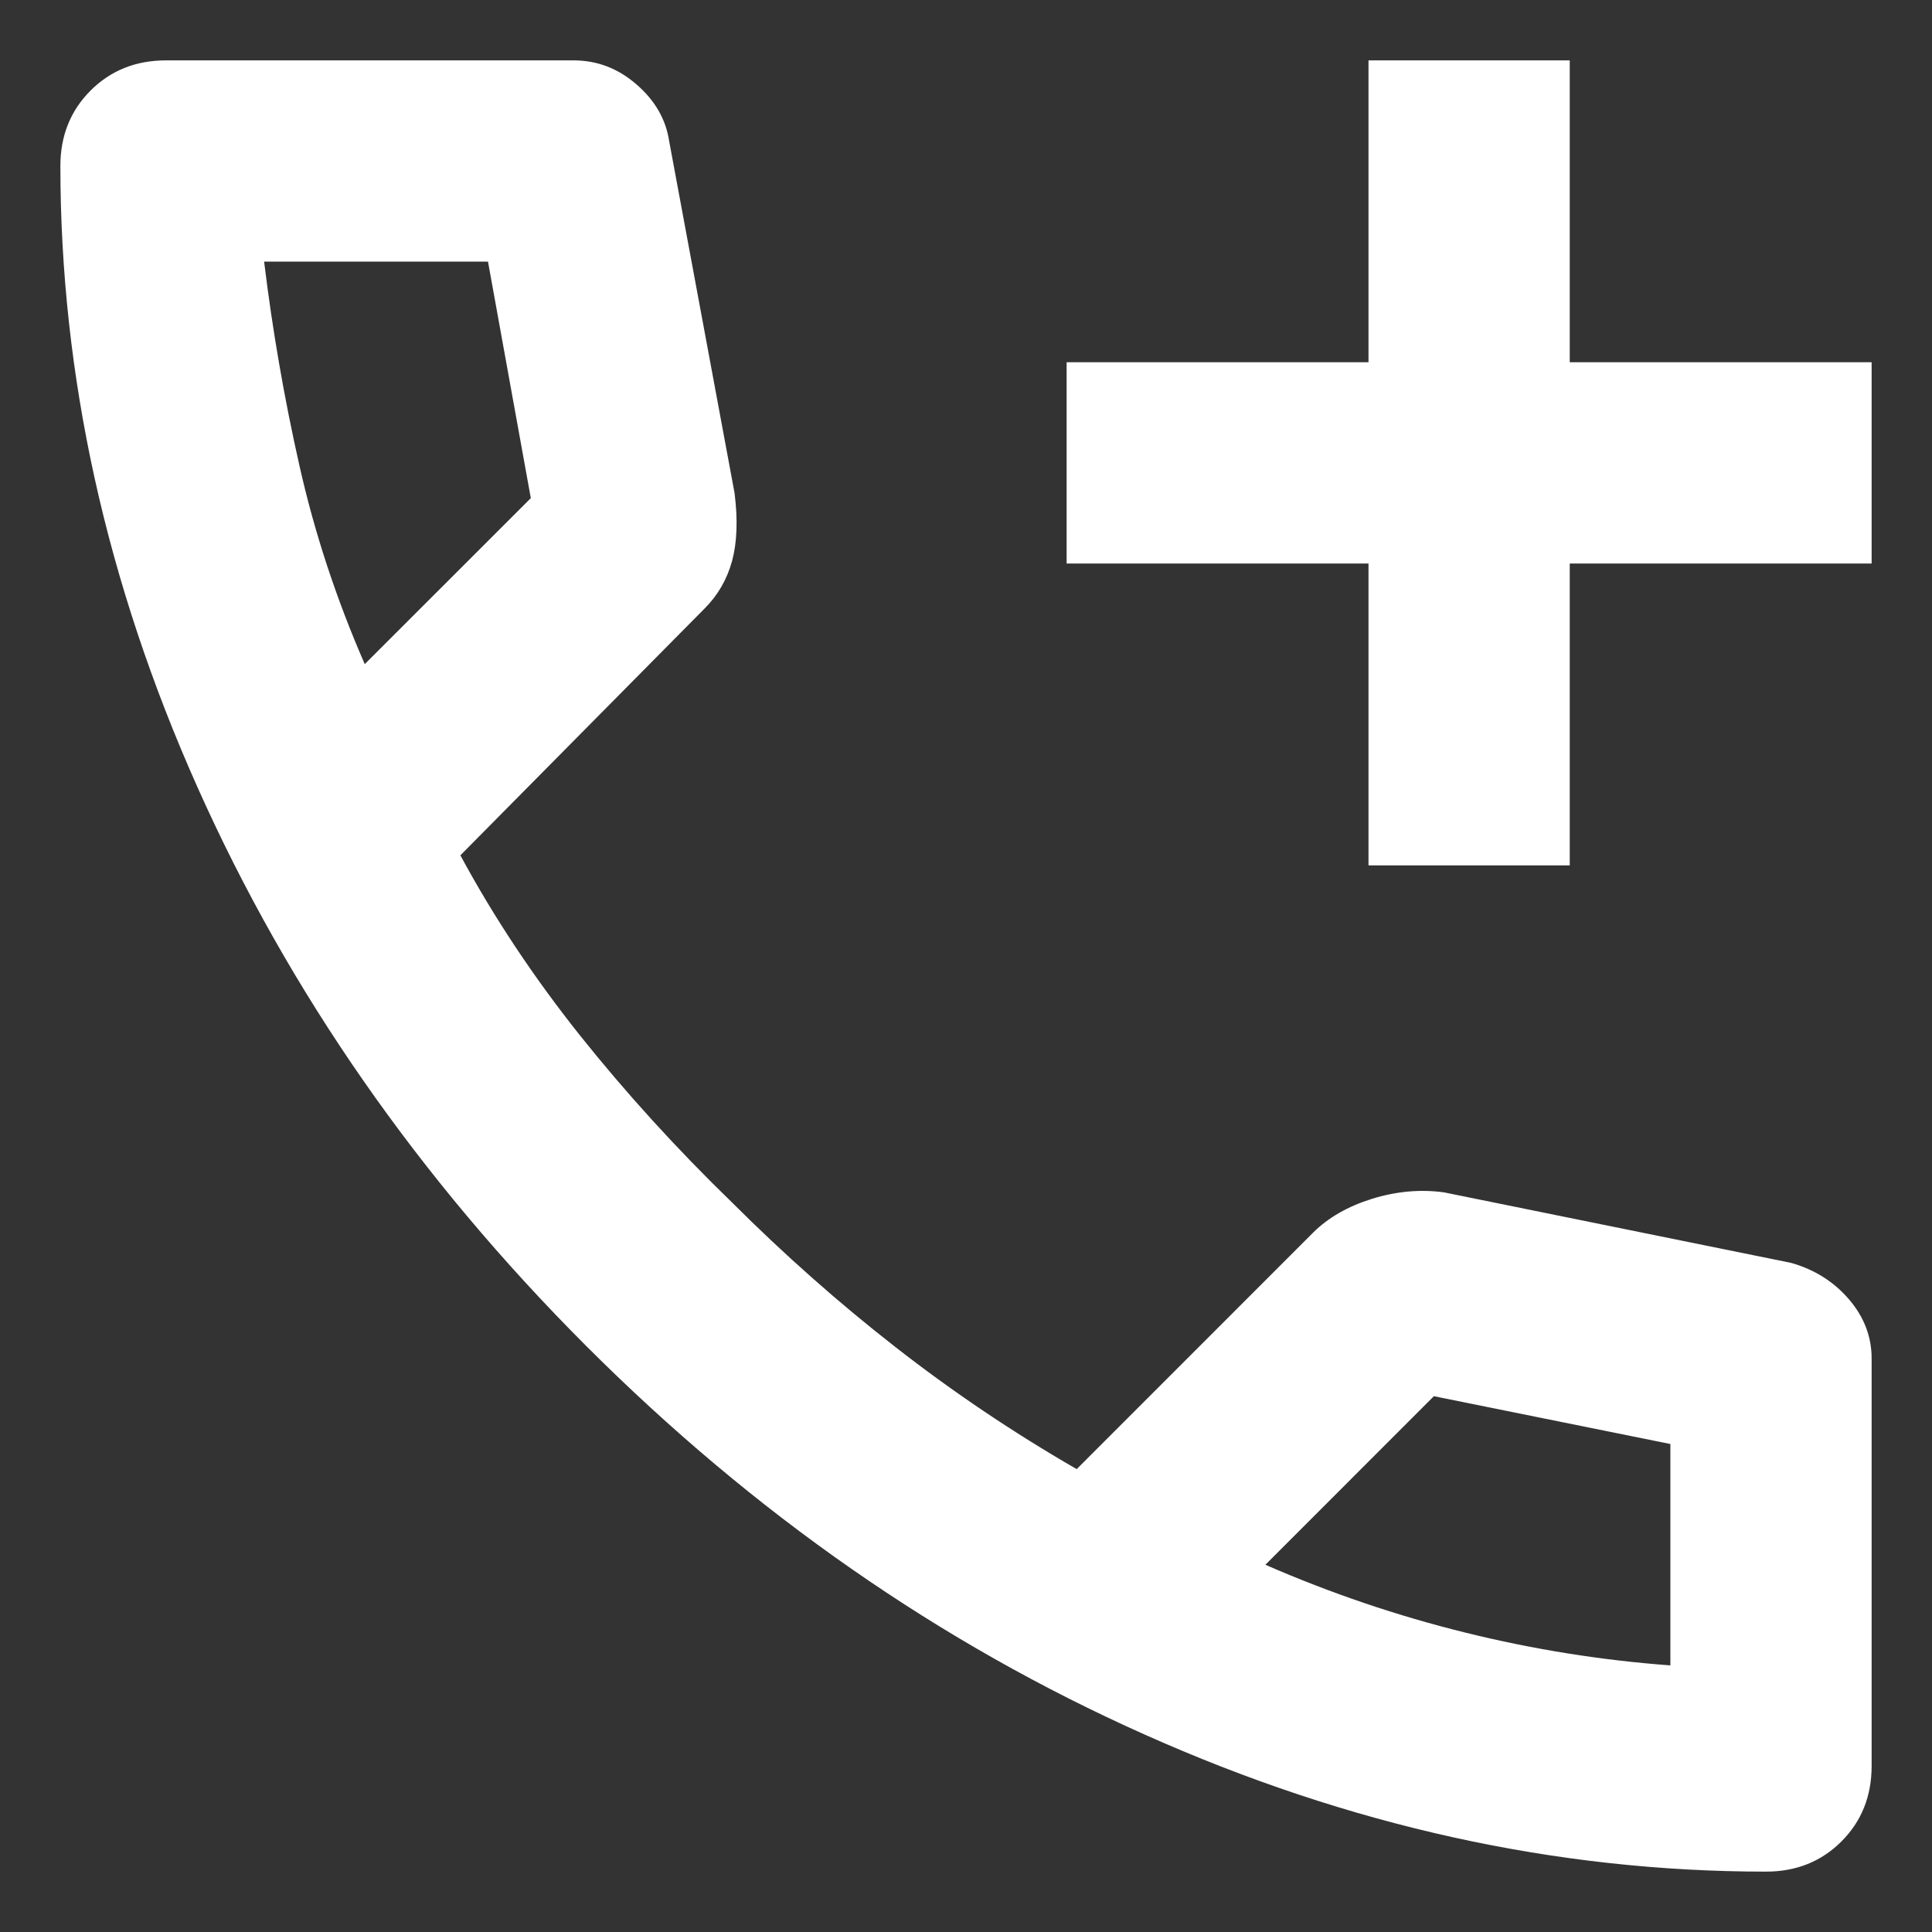
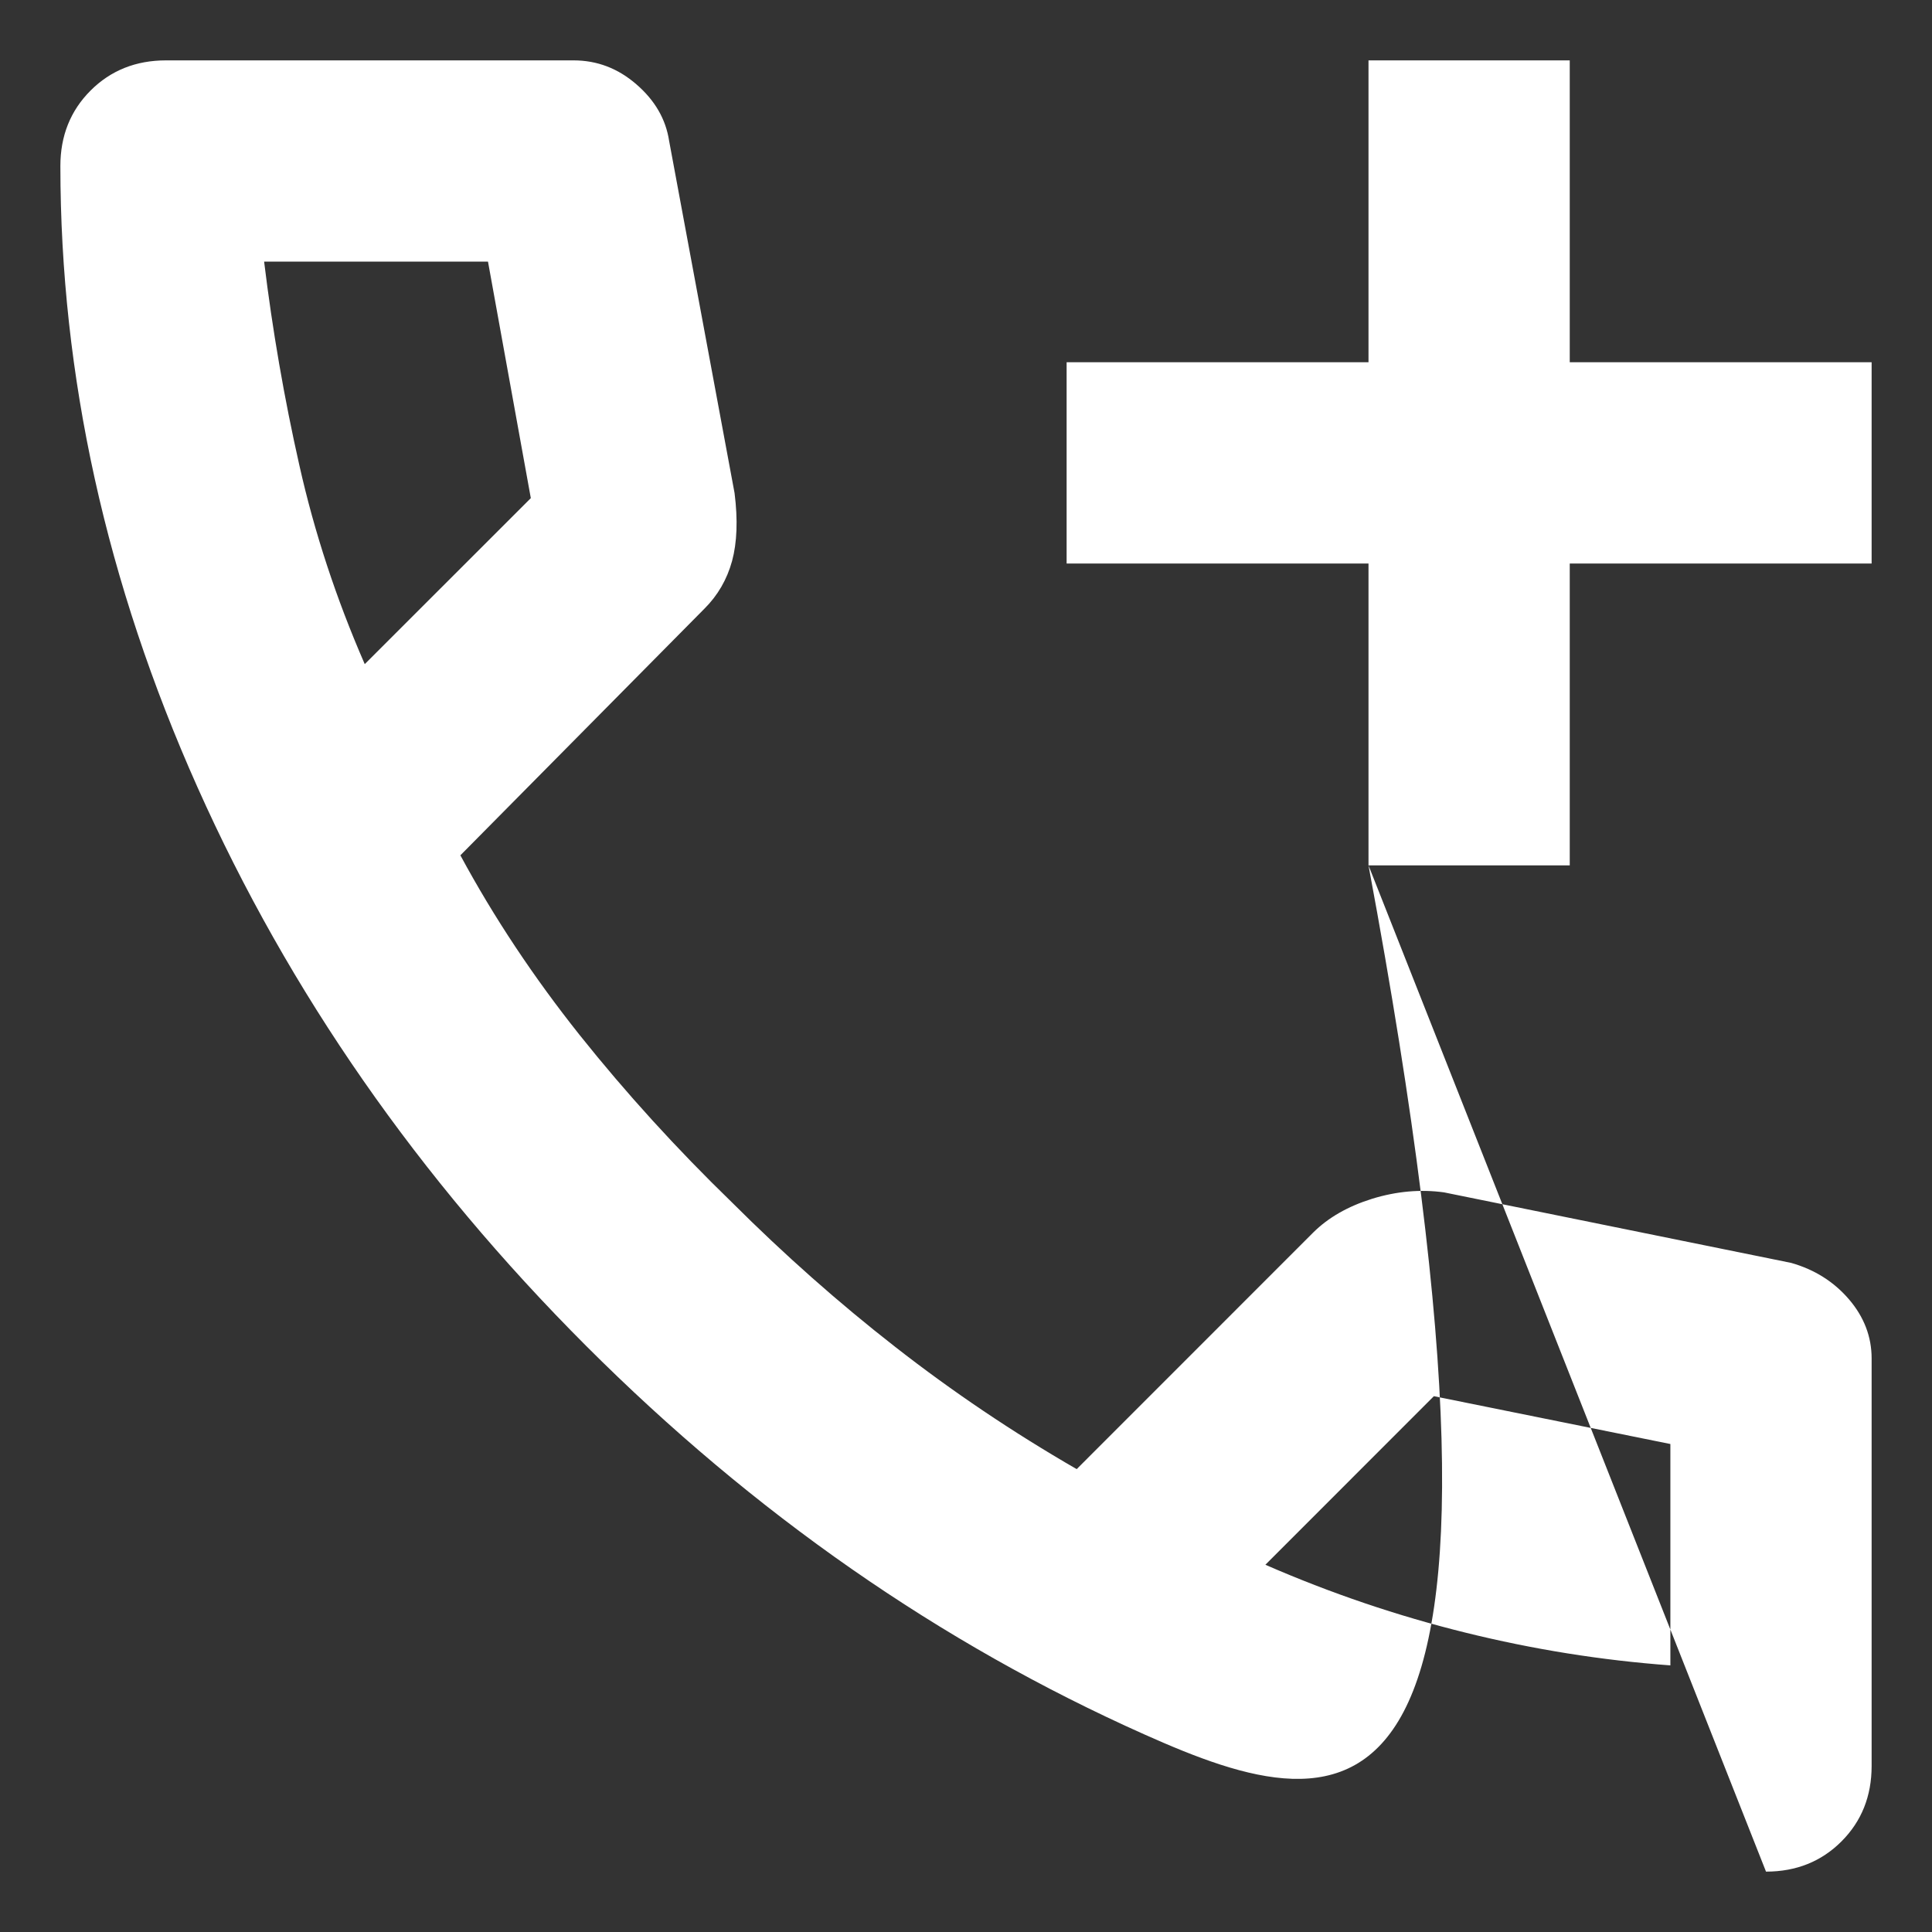
<svg xmlns="http://www.w3.org/2000/svg" width="24" height="24" viewBox="0 0 24 24" fill="none">
  <rect x="0" y="0" width="24" height="24" fill="#333333" stroke="none" />
-   <path d="M17 10.75V7H13.25V4.5H17V0.75H19.5V4.5H23.25V7H19.5V10.75H17ZM21.938 23.25C19.333 23.25 16.76 22.683 14.219 21.547C11.677 20.413 9.365 18.803 7.281 16.719C5.198 14.635 3.589 12.322 2.454 9.781C1.319 7.24 0.751 4.668 0.75 2.062C0.75 1.688 0.875 1.375 1.125 1.125C1.375 0.875 1.688 0.75 2.062 0.75H7.125C7.417 0.75 7.677 0.849 7.906 1.048C8.135 1.246 8.271 1.48 8.312 1.75L9.125 6.125C9.167 6.458 9.156 6.74 9.094 6.969C9.031 7.198 8.917 7.396 8.75 7.562L5.719 10.625C6.135 11.396 6.63 12.14 7.202 12.859C7.775 13.577 8.405 14.27 9.094 14.938C9.74 15.583 10.417 16.183 11.125 16.735C11.833 17.288 12.583 17.793 13.375 18.25L16.312 15.312C16.5 15.125 16.745 14.985 17.047 14.891C17.35 14.798 17.647 14.772 17.938 14.812L22.25 15.688C22.542 15.771 22.781 15.922 22.969 16.141C23.156 16.36 23.25 16.605 23.25 16.875V21.938C23.25 22.312 23.125 22.625 22.875 22.875C22.625 23.125 22.312 23.25 21.938 23.25ZM4.531 8.25L6.594 6.188L6.062 3.25H3.281C3.385 4.104 3.531 4.948 3.719 5.781C3.906 6.615 4.177 7.438 4.531 8.25ZM15.719 19.438C16.531 19.792 17.36 20.073 18.204 20.281C19.048 20.49 19.897 20.625 20.75 20.688V17.938L17.812 17.344L15.719 19.438Z" fill="white" />
+   <path d="M17 10.75V7H13.25V4.5H17V0.75H19.5V4.5H23.25V7H19.5V10.75H17ZC19.333 23.25 16.76 22.683 14.219 21.547C11.677 20.413 9.365 18.803 7.281 16.719C5.198 14.635 3.589 12.322 2.454 9.781C1.319 7.24 0.751 4.668 0.75 2.062C0.75 1.688 0.875 1.375 1.125 1.125C1.375 0.875 1.688 0.75 2.062 0.75H7.125C7.417 0.75 7.677 0.849 7.906 1.048C8.135 1.246 8.271 1.48 8.312 1.75L9.125 6.125C9.167 6.458 9.156 6.74 9.094 6.969C9.031 7.198 8.917 7.396 8.75 7.562L5.719 10.625C6.135 11.396 6.63 12.14 7.202 12.859C7.775 13.577 8.405 14.27 9.094 14.938C9.74 15.583 10.417 16.183 11.125 16.735C11.833 17.288 12.583 17.793 13.375 18.25L16.312 15.312C16.5 15.125 16.745 14.985 17.047 14.891C17.35 14.798 17.647 14.772 17.938 14.812L22.25 15.688C22.542 15.771 22.781 15.922 22.969 16.141C23.156 16.36 23.25 16.605 23.25 16.875V21.938C23.25 22.312 23.125 22.625 22.875 22.875C22.625 23.125 22.312 23.25 21.938 23.25ZM4.531 8.25L6.594 6.188L6.062 3.25H3.281C3.385 4.104 3.531 4.948 3.719 5.781C3.906 6.615 4.177 7.438 4.531 8.25ZM15.719 19.438C16.531 19.792 17.36 20.073 18.204 20.281C19.048 20.49 19.897 20.625 20.75 20.688V17.938L17.812 17.344L15.719 19.438Z" fill="white" />
</svg>